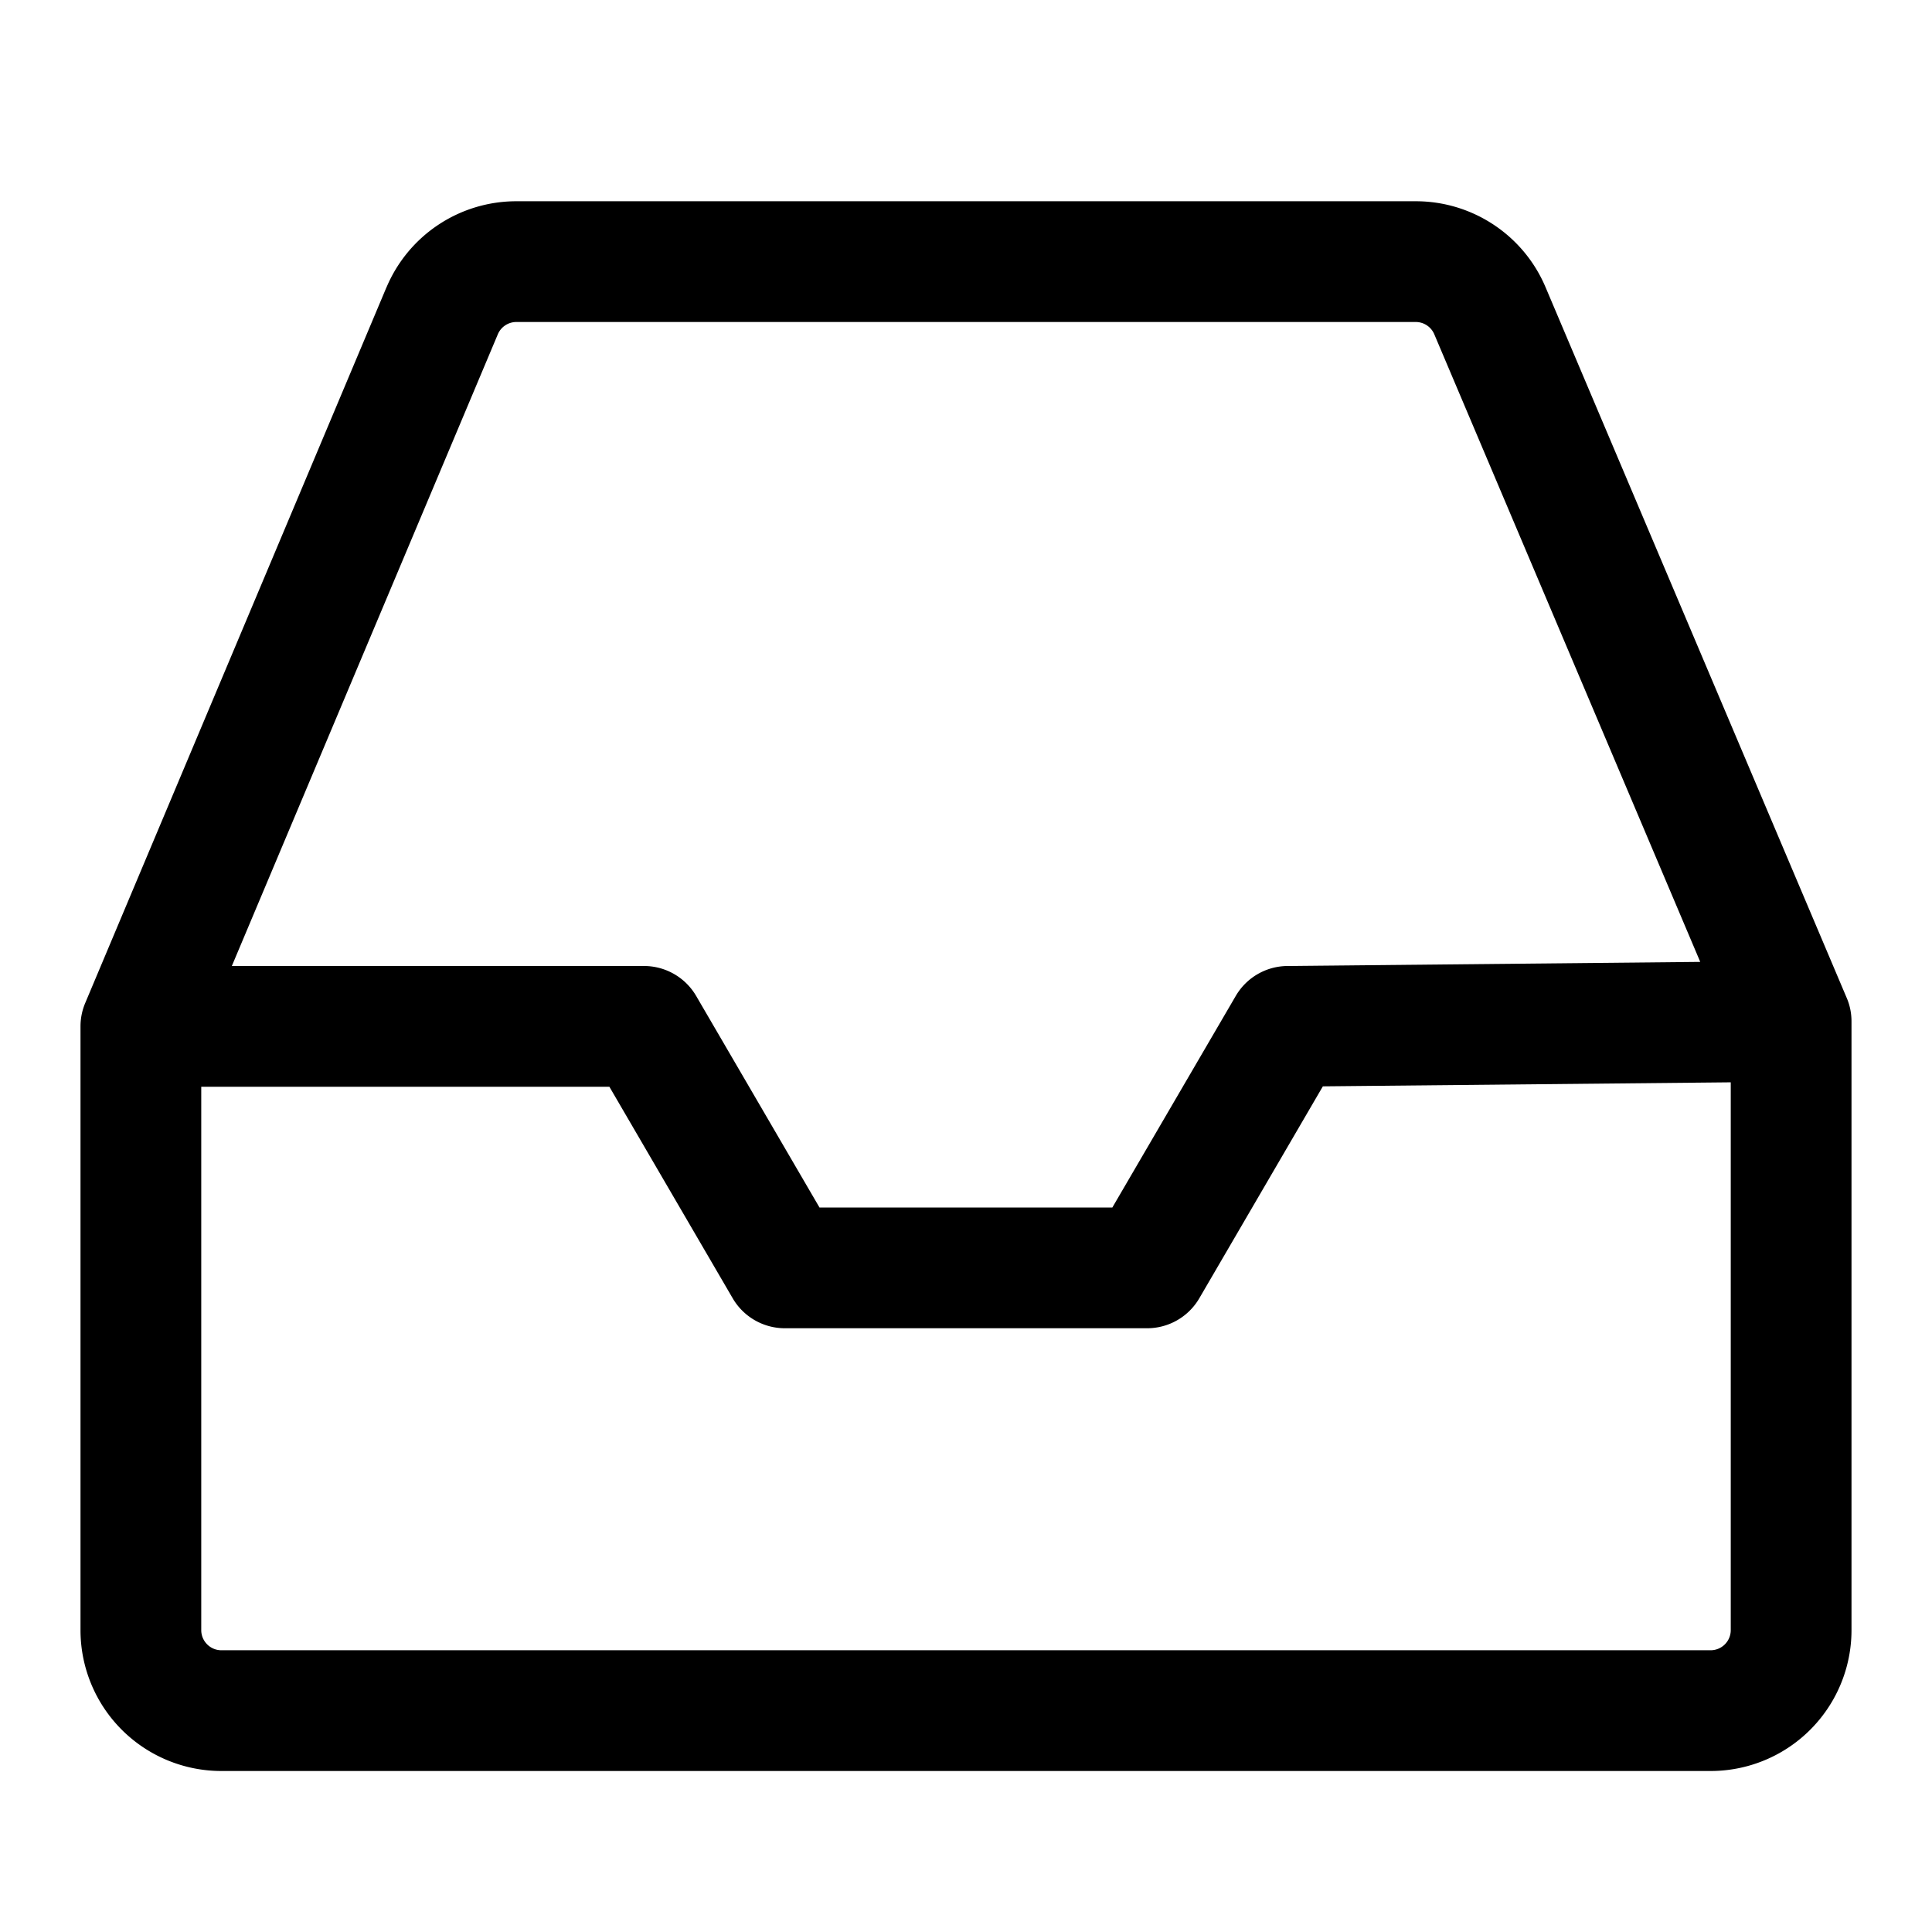
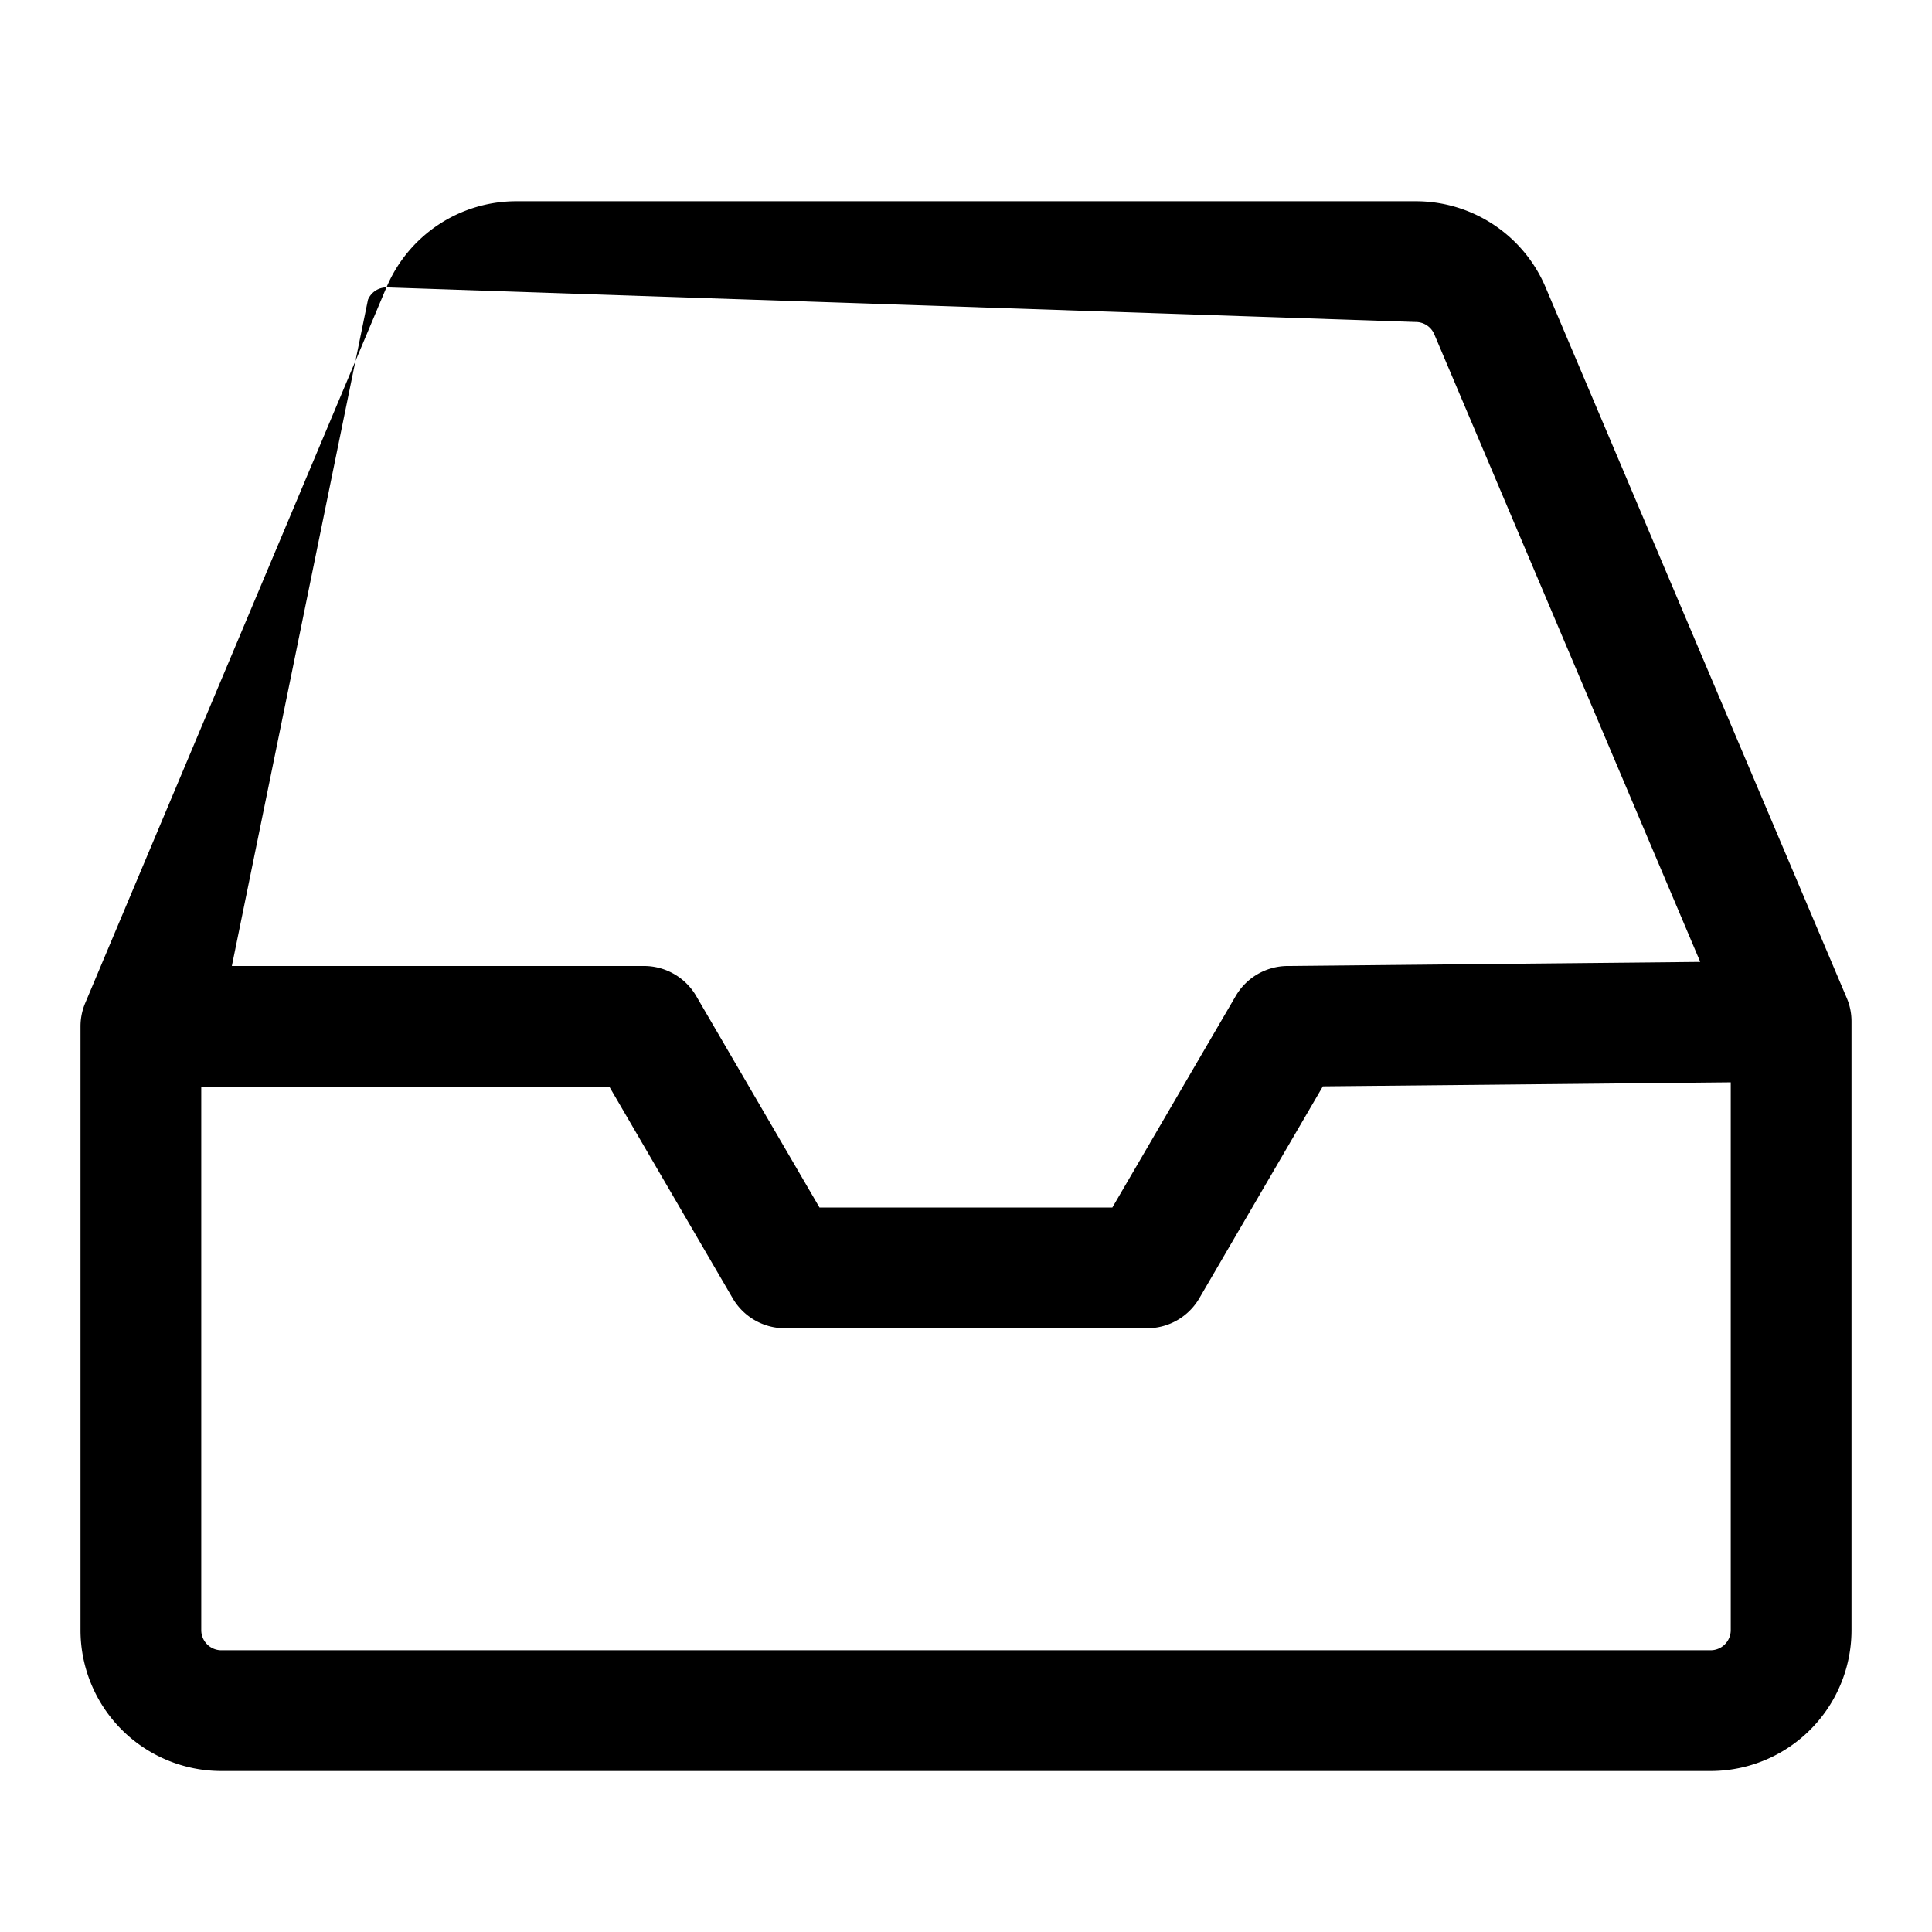
<svg xmlns="http://www.w3.org/2000/svg" viewBox="0 0 24 24">
-   <path d="M4.801 3.57A1.75 1.75 0 0 1 6.414 2.5h11.174c.702 0 1.337.42 1.611 1.067l3.741 8.828c.04.092.06.192.06.293v7.562A1.75 1.75 0 0 1 21.25 22H2.75A1.75 1.75 0 0 1 1 20.25v-7.5c0-.1.02-.199.059-.291L4.8 3.571ZM6.414 4a.25.25 0 0 0-.23.153L2.88 12H8a.75.75 0 0 1 .648.372L10.18 15h3.638l1.533-2.628a.75.75 0 0 1 .64-.372l5.13-.051-3.304-7.797a.25.25 0 0 0-.23-.152ZM21.5 13.445l-5.067.05-1.535 2.633a.75.75 0 0 1-.648.372h-4.5a.75.75 0 0 1-.648-.372L7.57 13.5H2.5v6.75c0 .138.112.25.25.25h18.5a.25.25 0 0 0 .25-.25Z" />
+   <path d="M4.801 3.57A1.75 1.75 0 0 1 6.414 2.5h11.174c.702 0 1.337.42 1.611 1.067l3.741 8.828c.04.092.06.192.06.293v7.562A1.75 1.75 0 0 1 21.25 22H2.75A1.75 1.75 0 0 1 1 20.25v-7.5c0-.1.02-.199.059-.291L4.8 3.571Za.25.25 0 0 0-.23.153L2.88 12H8a.75.75 0 0 1 .648.372L10.18 15h3.638l1.533-2.628a.75.75 0 0 1 .64-.372l5.13-.051-3.304-7.797a.25.25 0 0 0-.23-.152ZM21.5 13.445l-5.067.05-1.535 2.633a.75.75 0 0 1-.648.372h-4.5a.75.75 0 0 1-.648-.372L7.57 13.5H2.5v6.75c0 .138.112.25.25.25h18.5a.25.25 0 0 0 .25-.25Z" />
</svg>